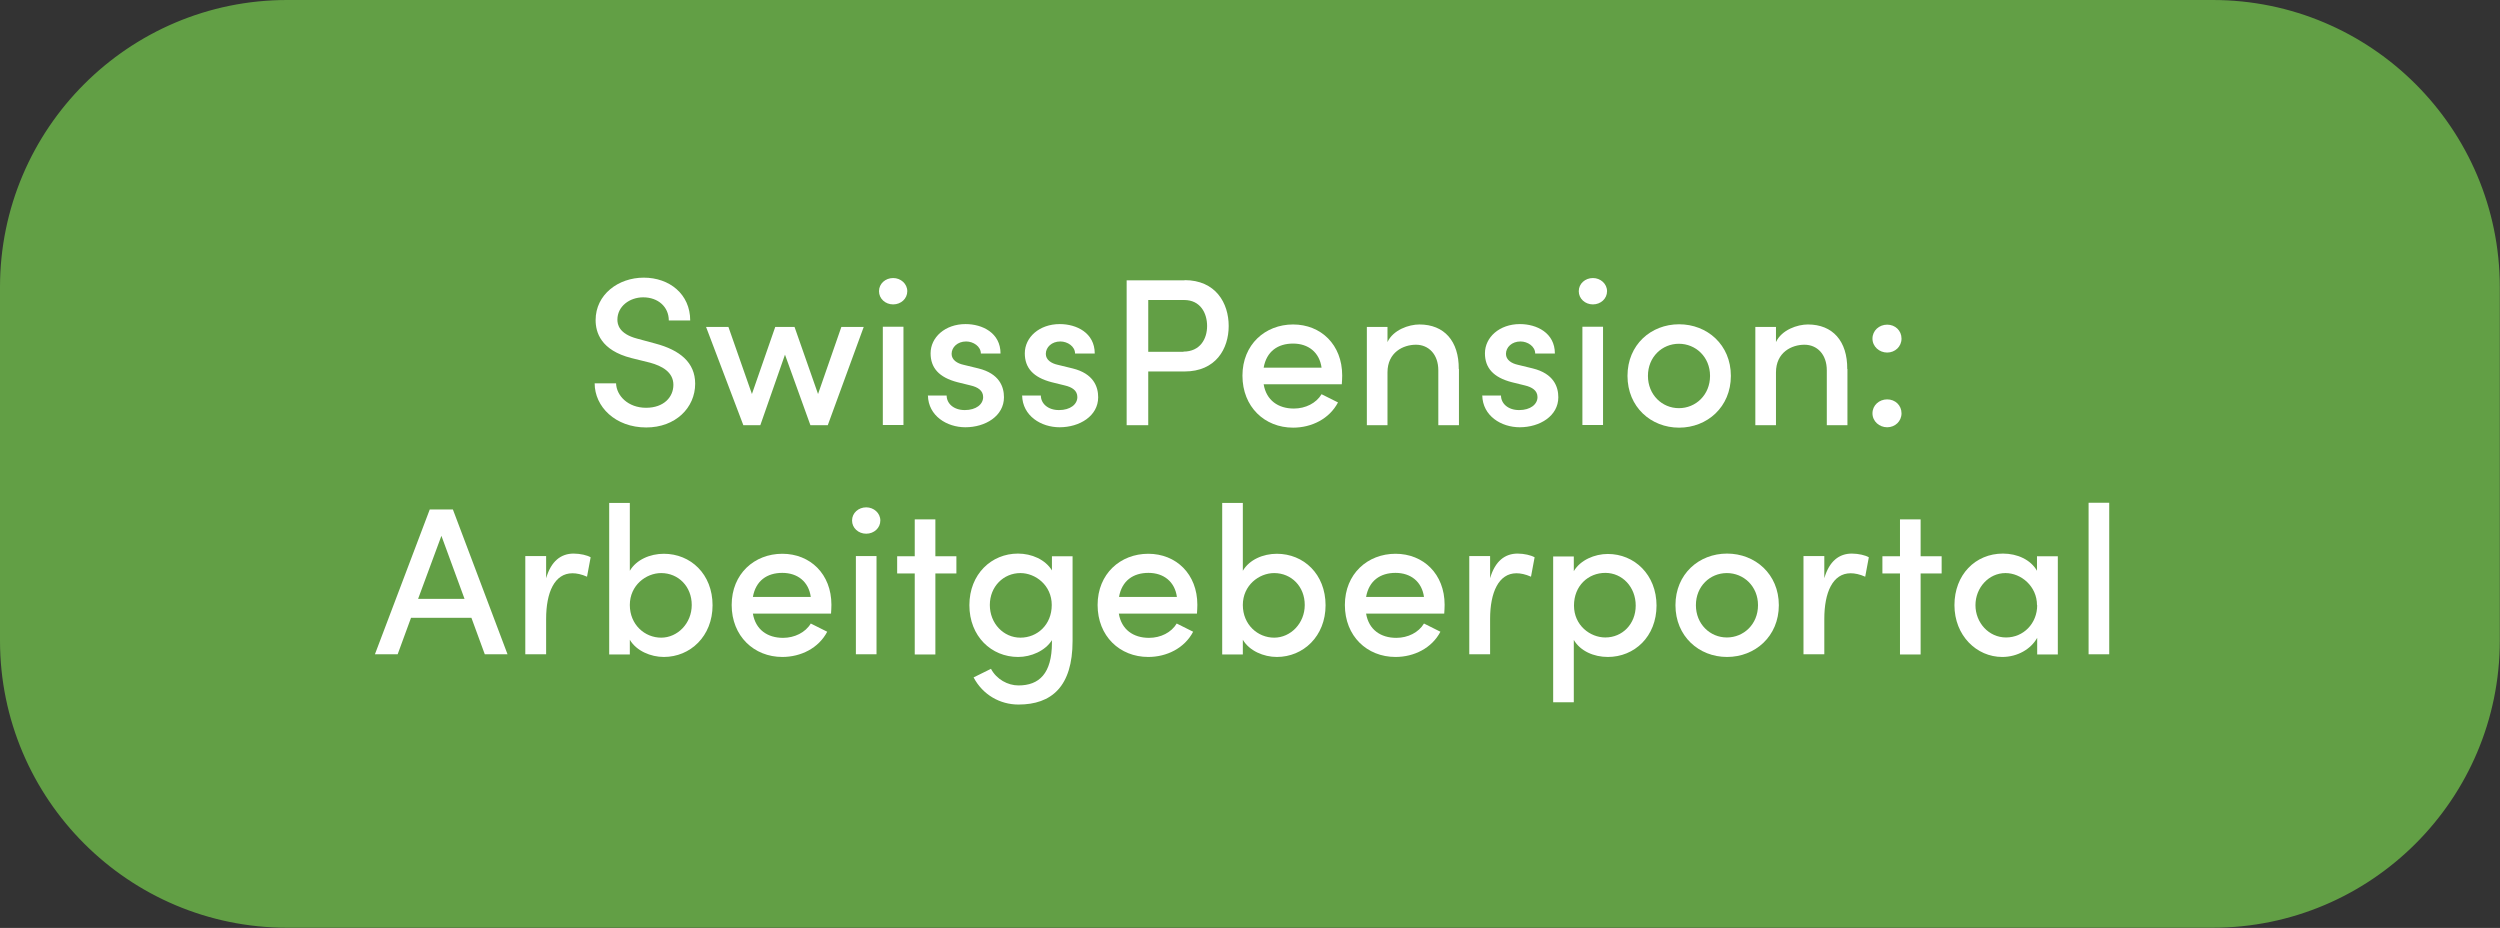
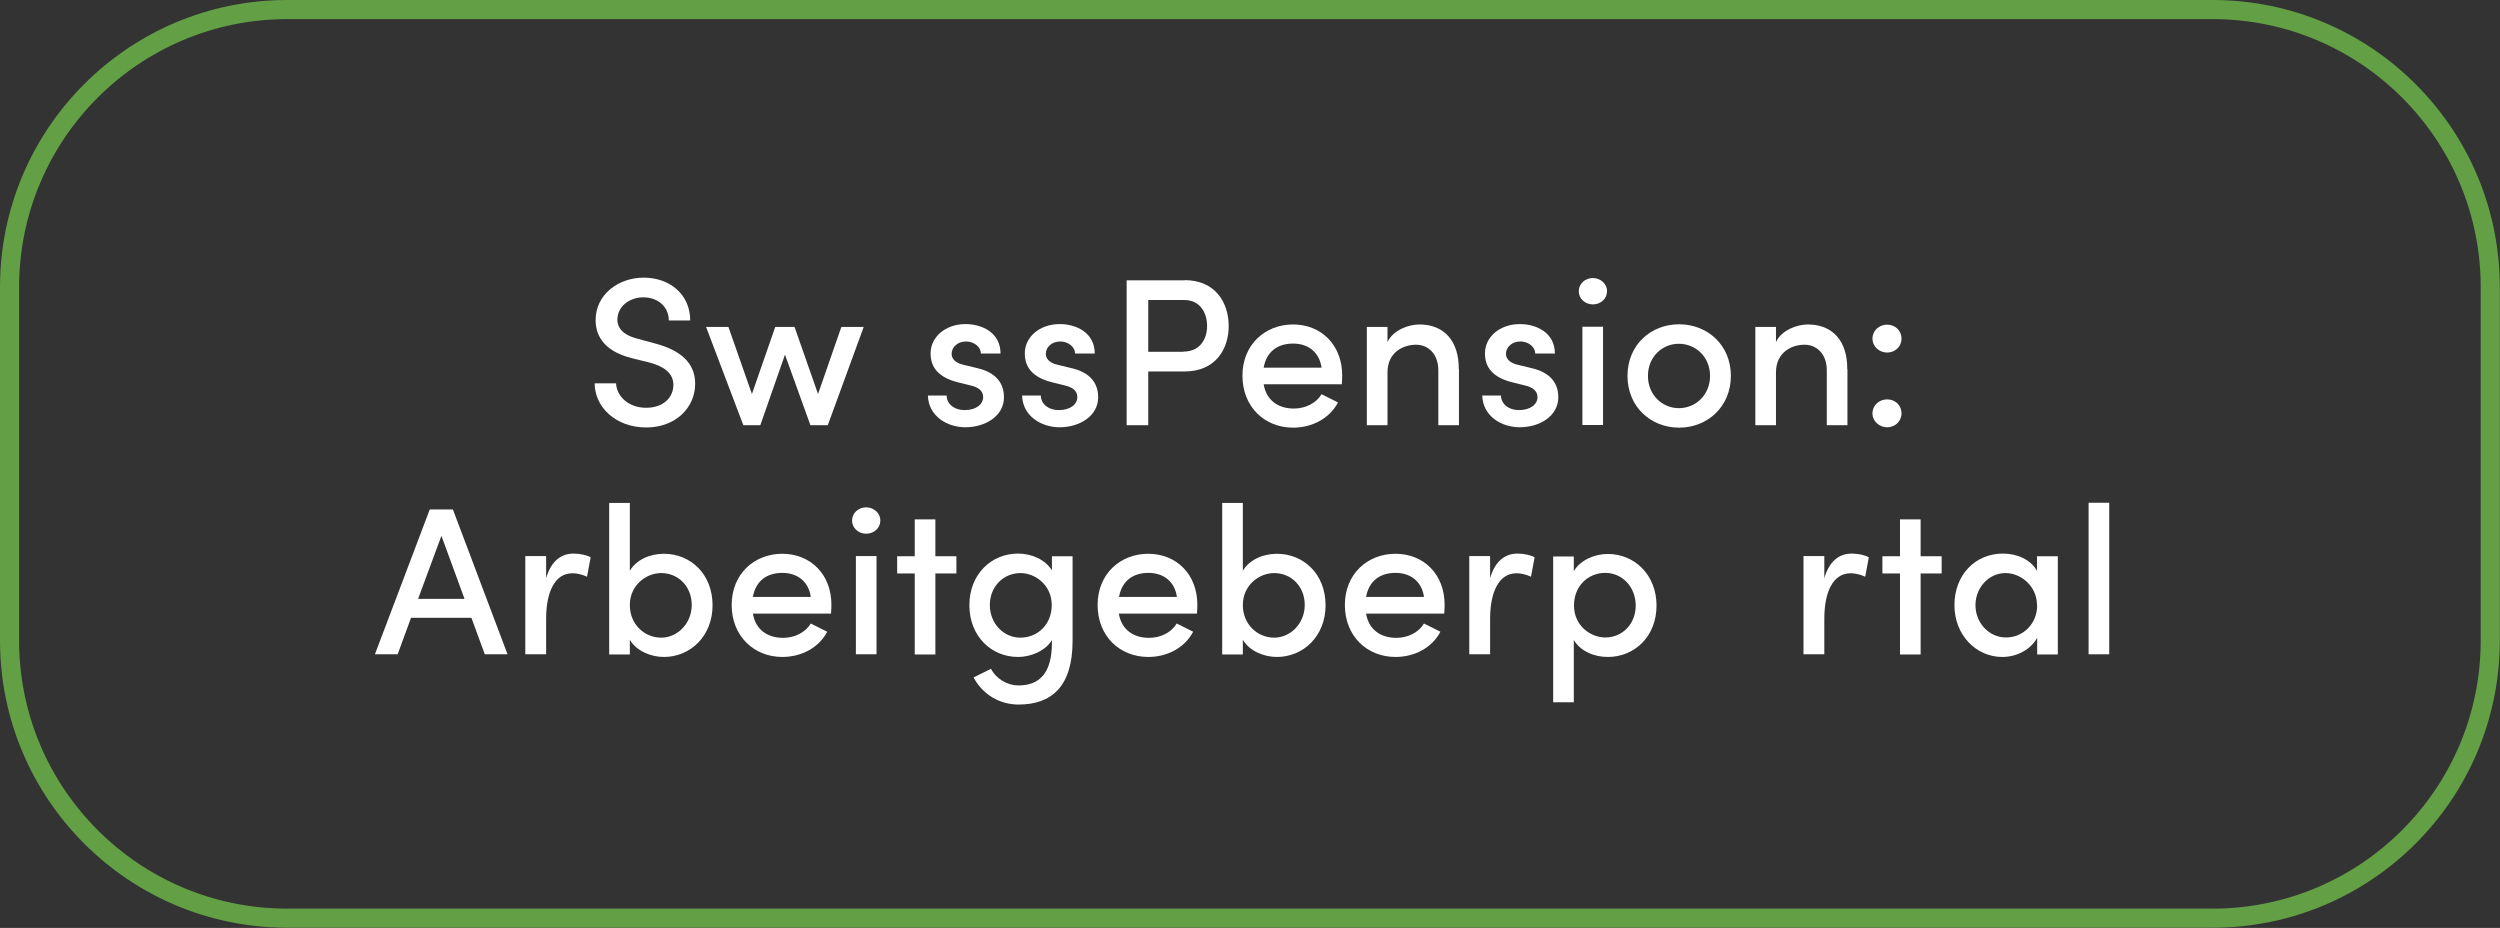
<svg xmlns="http://www.w3.org/2000/svg" id="Ebene_1" data-name="Ebene 1" viewBox="0 0 130.83 48.56">
  <rect x="0" y="0" width="130.83" height="48.56" fill="#333333" stroke="none" />
  <defs>
    <style>
      .cls-1 {
        stroke: #629f45;
      }

      .cls-1, .cls-2 {
        fill: none;
      }

      .cls-2, .cls-3, .cls-4 {
        stroke-width: 0px;
      }

      .cls-5 {
        clip-path: url(#clippath);
      }

      .cls-3 {
        fill: #fff;
      }

      .cls-4 {
        fill: #629f45;
      }
    </style>
    <clipPath id="clippath">
      <rect class="cls-2" width="130.83" height="48.56" />
    </clipPath>
  </defs>
  <g class="cls-5">
-     <path class="cls-4" d="M15.03.5h100.76c8.02,0,14.53,6.51,14.53,14.53v18.49c0,8.02-6.51,14.53-14.53,14.53H15.03c-8.02,0-14.53-6.51-14.53-14.53V15.03C.5,7.01,7.01.5,15.03.5Z" />
    <path class="cls-1" d="M15.03.5h100.76c8.02,0,14.53,6.51,14.53,14.53v18.49c0,8.02-6.51,14.53-14.53,14.53H15.03c-8.02,0-14.53-6.51-14.53-14.53V15.03C.5,7.01,7.01.5,15.03.5Z" />
  </g>
  <g>
    <path class="cls-3" d="M31.12,20.06h1.12c.02.65.63,1.28,1.57,1.28s1.43-.57,1.43-1.2c0-.67-.6-.99-1.22-1.16l-.97-.24c-1.62-.41-1.88-1.36-1.88-1.99,0-1.33,1.18-2.22,2.52-2.22s2.43.86,2.43,2.24h-1.12c0-.71-.56-1.21-1.34-1.21-.71,0-1.35.47-1.35,1.17,0,.24.08.74,1.03.99l.96.26c1.28.34,2.08.99,2.08,2.1,0,1.26-1.03,2.29-2.56,2.29-1.62,0-2.7-1.09-2.7-2.31Z" />
    <path class="cls-3" d="M44.03,17.11h1.17l-1.88,5.14h-.91l-1.33-3.69-1.29,3.69h-.89l-1.95-5.14h1.17l1.23,3.51,1.22-3.51h1.01l1.23,3.51,1.22-3.51Z" />
-     <path class="cls-3" d="M46,15.24c0-.4.34-.69.74-.69s.74.3.74.69-.33.69-.74.69-.74-.3-.74-.69ZM46.2,22.24v-5.14h1.08v5.14h-1.08Z" />
    <path class="cls-3" d="M48.54,20.7h1c0,.41.36.76.95.76s.96-.3.96-.68c0-.34-.27-.52-.66-.61l-.69-.17c-.96-.25-1.4-.75-1.4-1.51,0-.84.76-1.53,1.83-1.53.88,0,1.83.46,1.83,1.54h-1.03c0-.37-.39-.63-.77-.63-.45,0-.76.3-.76.65,0,.32.3.5.62.57l.78.19c1.1.27,1.34.96,1.34,1.51,0,.98-.97,1.57-2.02,1.57-.96,0-1.94-.59-1.96-1.67Z" />
    <path class="cls-3" d="M53.47,20.7h1c0,.41.36.76.95.76s.96-.3.96-.68c0-.34-.27-.52-.66-.61l-.69-.17c-.96-.25-1.4-.75-1.4-1.51,0-.84.76-1.53,1.83-1.53.88,0,1.83.46,1.83,1.54h-1.03c0-.37-.39-.63-.77-.63-.45,0-.76.3-.76.65,0,.32.3.5.62.57l.78.19c1.1.27,1.34.96,1.34,1.51,0,.98-.97,1.57-2.02,1.57-.96,0-1.94-.59-1.96-1.67Z" />
    <path class="cls-3" d="M61.99,14.66c1.63,0,2.31,1.2,2.31,2.4s-.68,2.38-2.31,2.38h-1.9v2.81h-1.13v-7.58h3.04ZM61.93,18.4c.88,0,1.24-.67,1.24-1.34s-.35-1.36-1.2-1.36h-1.88v2.71h1.84Z" />
    <path class="cls-3" d="M70.22,20.11h-4.09c.14.84.76,1.27,1.58,1.27.61,0,1.17-.28,1.45-.75l.86.43c-.45.86-1.38,1.32-2.35,1.32-1.49,0-2.65-1.09-2.65-2.72s1.19-2.68,2.65-2.68,2.57,1.06,2.57,2.67c0,.14-.01.3-.02.46ZM69.16,19.24c-.11-.8-.69-1.26-1.49-1.26s-1.39.41-1.54,1.26h3.03Z" />
    <path class="cls-3" d="M76.35,19.31v2.94h-1.08v-2.87c0-.84-.51-1.34-1.17-1.34s-1.49.39-1.49,1.45v2.76h-1.08v-5.14h1.08v.79c.3-.64,1.12-.92,1.67-.92,1.3,0,2.07.87,2.06,2.33Z" />
    <path class="cls-3" d="M77.55,20.7h1c0,.41.36.76.95.76s.96-.3.96-.68c0-.34-.28-.52-.66-.61l-.69-.17c-.96-.25-1.4-.75-1.4-1.51,0-.84.76-1.53,1.83-1.53.88,0,1.83.46,1.83,1.54h-1.03c0-.37-.39-.63-.77-.63-.45,0-.76.3-.76.65,0,.32.3.5.62.57l.78.19c1.1.27,1.34.96,1.34,1.51,0,.98-.97,1.57-2.02,1.57-.96,0-1.94-.59-1.96-1.67Z" />
    <path class="cls-3" d="M82.62,15.24c0-.4.34-.69.74-.69s.74.3.74.69-.33.69-.74.69-.74-.3-.74-.69ZM82.81,22.24v-5.14h1.08v5.14h-1.08Z" />
    <path class="cls-3" d="M85.17,19.67c0-1.63,1.23-2.7,2.7-2.7s2.71,1.07,2.71,2.7-1.24,2.71-2.71,2.71-2.7-1.08-2.7-2.71ZM89.49,19.67c0-.99-.75-1.68-1.63-1.68s-1.62.69-1.62,1.68.74,1.69,1.62,1.69,1.63-.69,1.63-1.69Z" />
    <path class="cls-3" d="M96.68,19.31v2.94h-1.08v-2.87c0-.84-.51-1.34-1.17-1.34s-1.49.39-1.49,1.45v2.76h-1.08v-5.14h1.08v.79c.3-.64,1.12-.92,1.67-.92,1.3,0,2.07.87,2.06,2.33Z" />
    <path class="cls-3" d="M97.99,17.72c0-.42.35-.73.77-.73s.75.31.75.73-.34.73-.75.73-.77-.31-.77-.73ZM97.99,21.63c0-.42.35-.73.77-.73s.75.31.75.73-.34.73-.75.73-.77-.31-.77-.73Z" />
  </g>
  <g>
    <path class="cls-3" d="M25.37,34.24l-.7-1.91h-3.16l-.7,1.91h-1.19l2.87-7.58h1.21l2.86,7.58h-1.19ZM21.88,31.34h2.43l-1.21-3.3-1.22,3.3Z" />
    <path class="cls-3" d="M30.91,29.16l-.19,1.02c-.29-.13-.55-.18-.76-.18-.94,0-1.38,1-1.38,2.39v1.85h-1.09v-5.14h1.09v1.16c.26-.9.78-1.29,1.44-1.29.35,0,.72.09.88.19Z" />
    <path class="cls-3" d="M37.29,31.67c0,1.63-1.17,2.71-2.55,2.71-.69,0-1.44-.32-1.78-.9v.77h-1.08v-7.93h1.08v3.55c.34-.58,1.06-.89,1.78-.89,1.4,0,2.55,1.06,2.55,2.7ZM36.2,31.66c0-.97-.7-1.67-1.6-1.67-.79,0-1.64.64-1.64,1.67s.78,1.71,1.64,1.71,1.6-.75,1.6-1.71Z" />
    <path class="cls-3" d="M43.49,32.11h-4.09c.14.84.76,1.27,1.58,1.27.6,0,1.17-.28,1.45-.75l.86.43c-.45.86-1.38,1.32-2.35,1.32-1.48,0-2.65-1.09-2.65-2.72s1.19-2.68,2.65-2.68,2.57,1.06,2.57,2.67c0,.14-.01.3-.02.46ZM42.43,31.24c-.11-.8-.69-1.26-1.49-1.26s-1.39.41-1.54,1.26h3.03Z" />
    <path class="cls-3" d="M44.59,27.24c0-.4.34-.69.74-.69s.74.3.74.69-.33.69-.74.69-.74-.3-.74-.69ZM44.79,34.24v-5.14h1.08v5.14h-1.08Z" />
    <path class="cls-3" d="M50.05,29.11v.9h-1.1v4.24h-1.08v-4.24h-.92v-.9h.92v-1.93h1.08v1.93h1.1Z" />
    <path class="cls-3" d="M55.05,29.11h1.08v4.43c0,2.39-1.1,3.33-2.83,3.33-.97,0-1.87-.51-2.35-1.42l.91-.45c.29.55.88.87,1.44.87,1.08,0,1.75-.62,1.75-2.24v-.13c-.35.56-1.09.88-1.77.88-1.4,0-2.55-1.08-2.55-2.71s1.16-2.7,2.54-2.7c.72,0,1.43.31,1.78.88v-.75ZM55.04,31.66c0-1.03-.85-1.67-1.64-1.67-.88,0-1.6.7-1.6,1.67s.72,1.71,1.6,1.71,1.64-.67,1.64-1.71Z" />
    <path class="cls-3" d="M62.64,32.11h-4.09c.14.84.76,1.27,1.58,1.27.61,0,1.17-.28,1.45-.75l.86.43c-.45.86-1.38,1.32-2.35,1.32-1.49,0-2.65-1.09-2.65-2.72s1.19-2.68,2.65-2.68,2.57,1.06,2.57,2.67c0,.14-.01.3-.02.46ZM61.59,31.24c-.11-.8-.69-1.26-1.49-1.26s-1.39.41-1.54,1.26h3.03Z" />
    <path class="cls-3" d="M69.37,31.67c0,1.63-1.17,2.71-2.55,2.71-.69,0-1.44-.32-1.78-.9v.77h-1.08v-7.93h1.08v3.55c.34-.58,1.06-.89,1.78-.89,1.4,0,2.55,1.06,2.55,2.7ZM68.28,31.66c0-.97-.7-1.67-1.6-1.67-.79,0-1.64.64-1.64,1.67s.78,1.71,1.64,1.71,1.6-.75,1.6-1.71Z" />
    <path class="cls-3" d="M75.58,32.11h-4.09c.14.84.76,1.27,1.58,1.27.61,0,1.17-.28,1.45-.75l.86.43c-.45.86-1.38,1.32-2.35,1.32-1.49,0-2.65-1.09-2.65-2.72s1.19-2.68,2.65-2.68,2.57,1.06,2.57,2.67c0,.14-.01.3-.02.46ZM74.52,31.24c-.11-.8-.69-1.26-1.49-1.26s-1.39.41-1.54,1.26h3.03Z" />
    <path class="cls-3" d="M80.31,29.16l-.19,1.02c-.29-.13-.55-.18-.76-.18-.93,0-1.38,1-1.38,2.39v1.85h-1.09v-5.14h1.09v1.16c.26-.9.78-1.29,1.44-1.29.35,0,.71.09.88.19Z" />
    <path class="cls-3" d="M86.69,31.68c0,1.64-1.16,2.7-2.55,2.7-.73,0-1.44-.31-1.78-.89v3.26h-1.08v-7.63h1.08v.77c.34-.58,1.09-.9,1.78-.9,1.39,0,2.55,1.08,2.55,2.71ZM85.6,31.69c0-.97-.7-1.71-1.59-1.71s-1.64.67-1.64,1.71.85,1.67,1.64,1.67c.89,0,1.59-.7,1.59-1.67Z" />
-     <path class="cls-3" d="M87.68,31.67c0-1.63,1.23-2.7,2.7-2.7s2.71,1.07,2.71,2.7-1.24,2.71-2.71,2.71-2.7-1.08-2.7-2.71ZM92,31.67c0-.99-.75-1.68-1.63-1.68s-1.62.69-1.62,1.68.74,1.69,1.62,1.69,1.63-.69,1.63-1.69Z" />
    <path class="cls-3" d="M97.8,29.16l-.19,1.02c-.29-.13-.55-.18-.76-.18-.94,0-1.38,1-1.38,2.39v1.85h-1.09v-5.14h1.09v1.16c.26-.9.78-1.29,1.44-1.29.35,0,.72.09.88.19Z" />
    <path class="cls-3" d="M101.61,29.11v.9h-1.1v4.24h-1.08v-4.24h-.92v-.9h.92v-1.93h1.08v1.93h1.1Z" />
    <path class="cls-3" d="M106.61,29.11h1.08v5.14h-1.08v-.87c-.33.59-1.03,1-1.83,1-1.34,0-2.5-1.12-2.5-2.71s1.09-2.7,2.54-2.7c.75,0,1.45.32,1.78.9v-.77ZM106.6,31.67c0-.99-.83-1.68-1.65-1.68-.88,0-1.57.77-1.57,1.68s.69,1.69,1.6,1.69,1.63-.73,1.63-1.69Z" />
    <path class="cls-3" d="M109.3,34.24v-7.93h1.08v7.93h-1.08Z" />
  </g>
</svg>